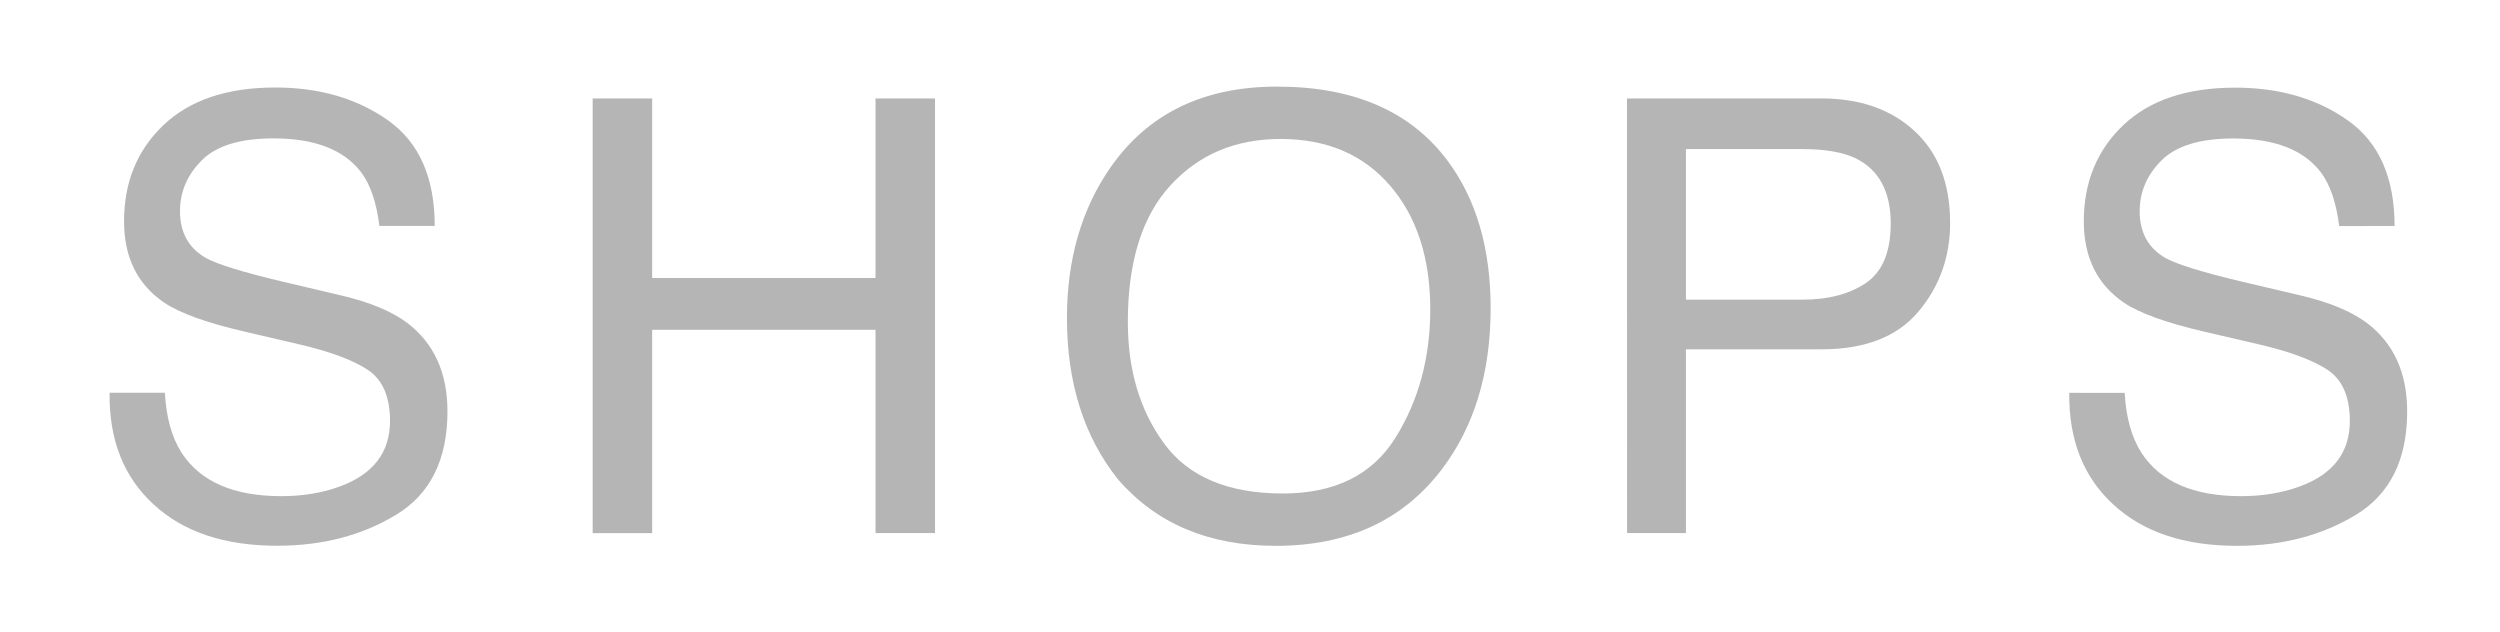
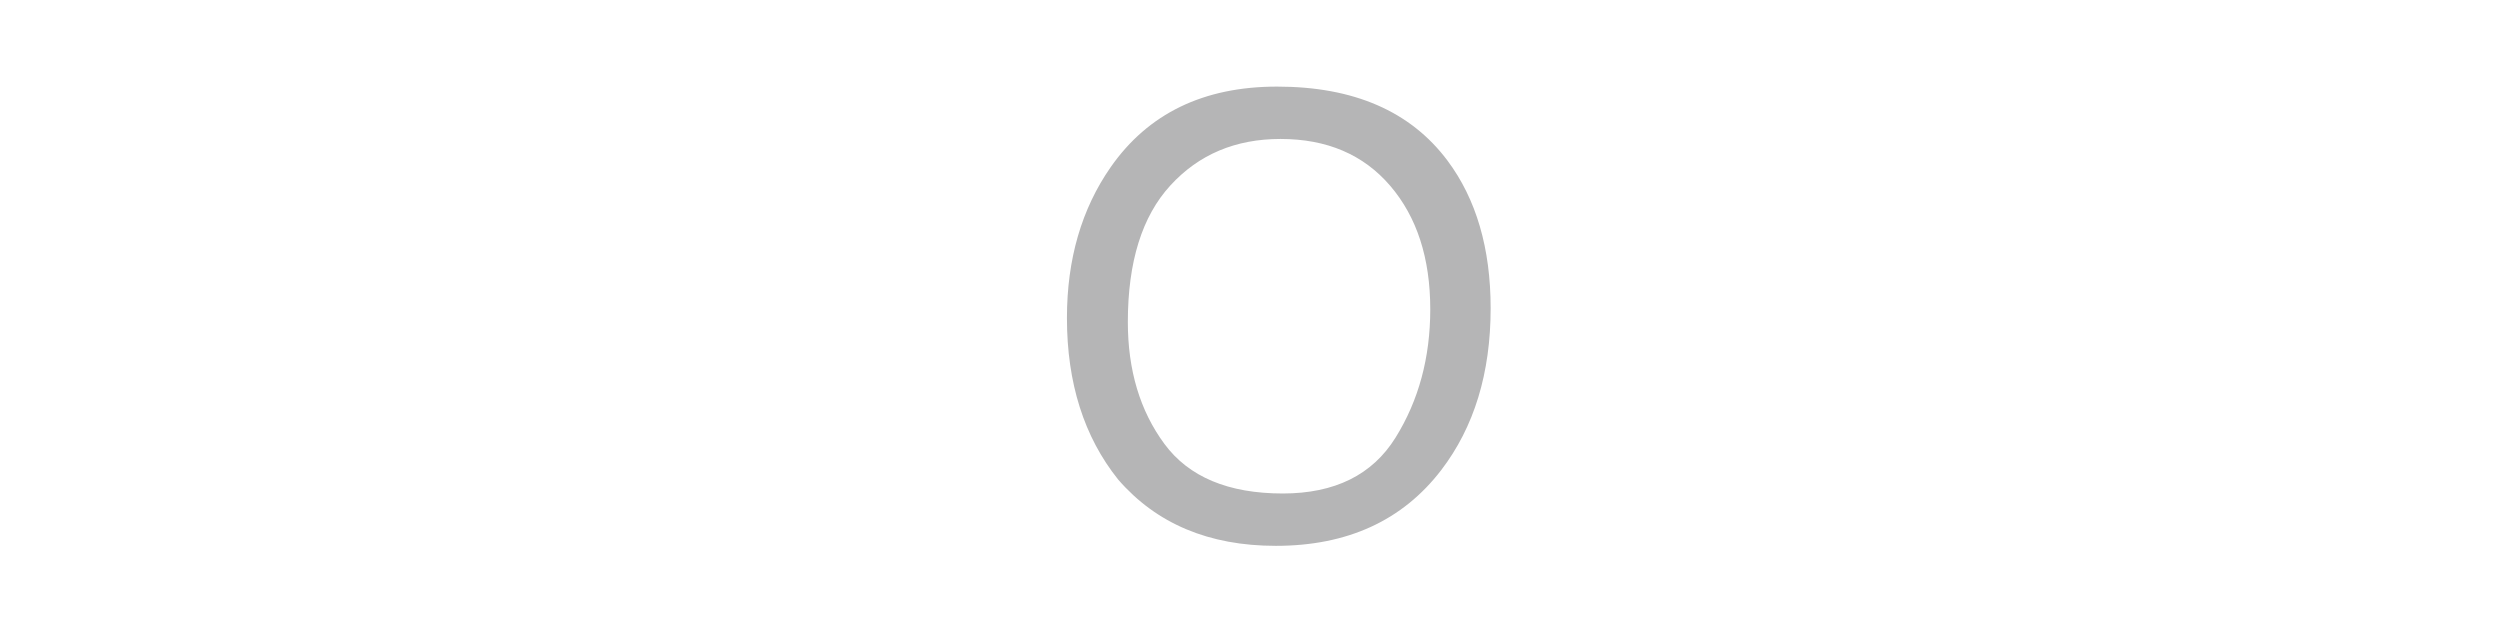
<svg xmlns="http://www.w3.org/2000/svg" version="1.1" id="レイヤー_1" x="0px" y="0px" width="52.625px" height="13.312px" viewBox="0 0 52.625 13.312" enable-background="new 0 0 52.625 13.312" xml:space="preserve">
  <g>
-     <path fill="#B5B5B6" d="M3.471,8.27C3.499,8.789,3.617,9.21,3.825,9.534c0.396,0.606,1.094,0.91,2.094,0.91   c0.448,0,0.856-0.066,1.224-0.2C7.854,9.986,8.21,9.525,8.21,8.861c0-0.499-0.15-0.854-0.452-1.065   C7.452,7.588,6.974,7.408,6.322,7.254L5.121,6.974C4.337,6.791,3.782,6.59,3.456,6.37C2.893,5.988,2.611,5.417,2.611,4.657   c0-0.822,0.277-1.497,0.83-2.024c0.554-0.526,1.338-0.791,2.352-0.791c0.933,0,1.726,0.231,2.379,0.694   c0.652,0.463,0.979,1.203,0.979,2.22H7.986C7.926,4.266,7.799,3.89,7.604,3.629C7.242,3.152,6.627,2.913,5.759,2.913   c-0.701,0-1.205,0.153-1.511,0.461C3.941,3.681,3.789,4.038,3.789,4.445c0,0.448,0.181,0.776,0.543,0.984   c0.237,0.133,0.774,0.299,1.611,0.498L7.186,6.22c0.6,0.141,1.062,0.334,1.388,0.578c0.563,0.429,0.845,1.05,0.845,1.862   c0,1.013-0.359,1.738-1.078,2.174c-0.719,0.437-1.554,0.654-2.506,0.654c-1.109,0-1.978-0.291-2.605-0.873   c-0.628-0.577-0.936-1.36-0.923-2.348h1.164V8.27z" />
-     <path fill="#B5B5B6" d="M12.476,2.072h1.252v3.78h4.702v-3.78h1.252v9.149H18.43V6.943h-4.702v4.279h-1.252V2.072z" />
    <path fill="#B5B5B6" d="M30.469,3.38c0.606,0.811,0.909,1.847,0.909,3.108c0,1.366-0.347,2.501-1.04,3.407   c-0.814,1.062-1.975,1.595-3.482,1.595c-1.407,0-2.514-0.466-3.319-1.396c-0.718-0.897-1.078-2.03-1.078-3.401   c0-1.237,0.308-2.296,0.922-3.176c0.789-1.129,1.956-1.694,3.5-1.694C28.497,1.823,29.691,2.342,30.469,3.38z M29.376,9.212   c0.487-0.782,0.731-1.684,0.731-2.701c0-1.076-0.28-1.943-0.844-2.601c-0.562-0.656-1.332-0.985-2.308-0.985   c-0.947,0-1.719,0.325-2.317,0.977c-0.598,0.651-0.897,1.609-0.897,2.877c0,1.014,0.256,1.869,0.77,2.565   c0.513,0.695,1.344,1.044,2.494,1.044C28.098,10.387,28.889,9.996,29.376,9.212z" />
-     <path fill="#B5B5B6" d="M34.248,2.072h4.094c0.811,0,1.465,0.229,1.961,0.688c0.498,0.459,0.747,1.104,0.747,1.934   c0,0.714-0.222,1.336-0.667,1.865c-0.443,0.528-1.123,0.794-2.037,0.794h-2.857v3.868h-1.239L34.248,2.072L34.248,2.072z    M39.057,3.33c-0.272-0.128-0.646-0.192-1.119-0.192h-2.449v3.17h2.449c0.551,0,1-0.119,1.345-0.355   c0.344-0.237,0.517-0.654,0.517-1.252C39.798,4.028,39.551,3.571,39.057,3.33z" />
-     <path fill="#B5B5B6" d="M44.725,8.27c0.027,0.519,0.146,0.939,0.354,1.264c0.396,0.606,1.094,0.91,2.094,0.91   c0.447,0,0.855-0.066,1.225-0.2c0.711-0.257,1.066-0.718,1.066-1.382c0-0.499-0.15-0.854-0.451-1.065   c-0.307-0.208-0.785-0.388-1.437-0.542l-1.2-0.279c-0.785-0.184-1.34-0.385-1.666-0.604c-0.562-0.382-0.846-0.953-0.846-1.713   c0-0.822,0.277-1.497,0.83-2.024c0.555-0.526,1.339-0.79,2.354-0.79c0.934,0,1.727,0.23,2.379,0.693s0.979,1.203,0.979,2.22H49.24   c-0.061-0.489-0.188-0.865-0.383-1.127c-0.362-0.478-0.978-0.716-1.846-0.716c-0.699,0-1.203,0.153-1.511,0.461   s-0.46,0.664-0.46,1.071c0,0.448,0.182,0.776,0.543,0.984c0.238,0.133,0.775,0.299,1.611,0.498l1.244,0.293   c0.6,0.141,1.062,0.334,1.388,0.578c0.563,0.429,0.845,1.05,0.845,1.862c0,1.013-0.359,1.738-1.078,2.174   c-0.719,0.437-1.555,0.654-2.506,0.654c-1.109,0-1.979-0.291-2.605-0.873c-0.627-0.577-0.936-1.36-0.924-2.348L44.725,8.27   L44.725,8.27z" />
  </g>
</svg>